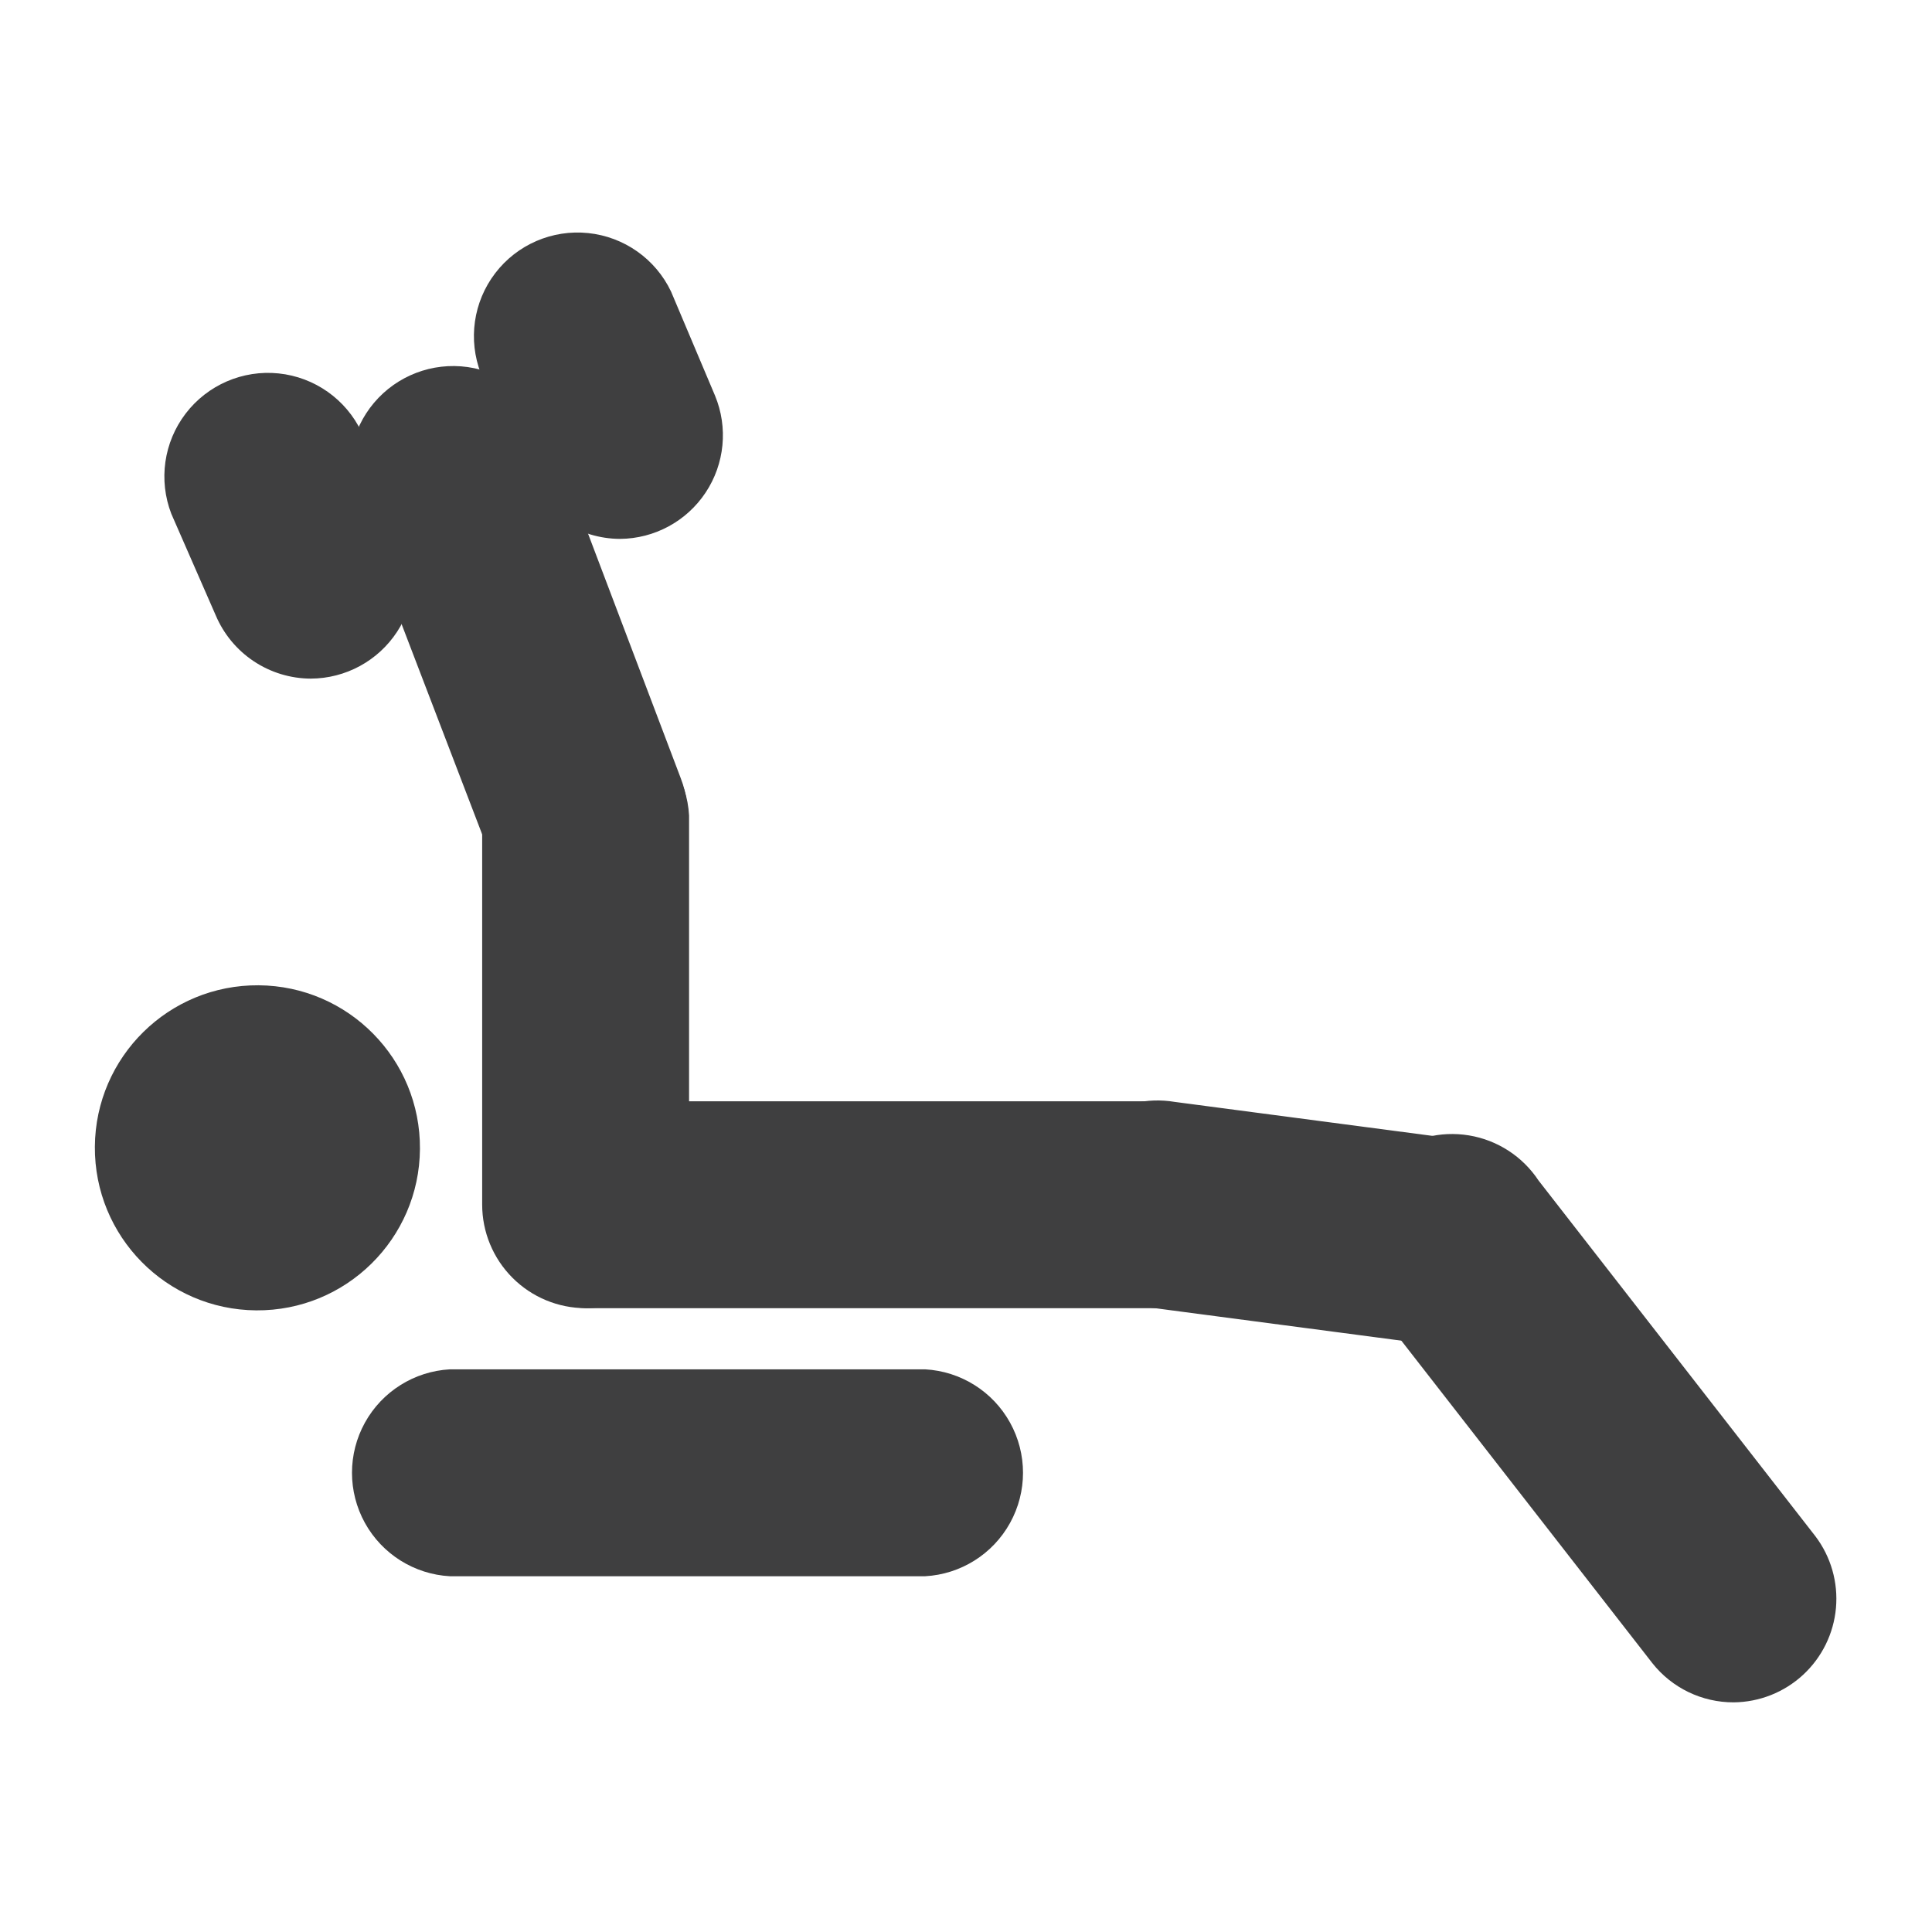
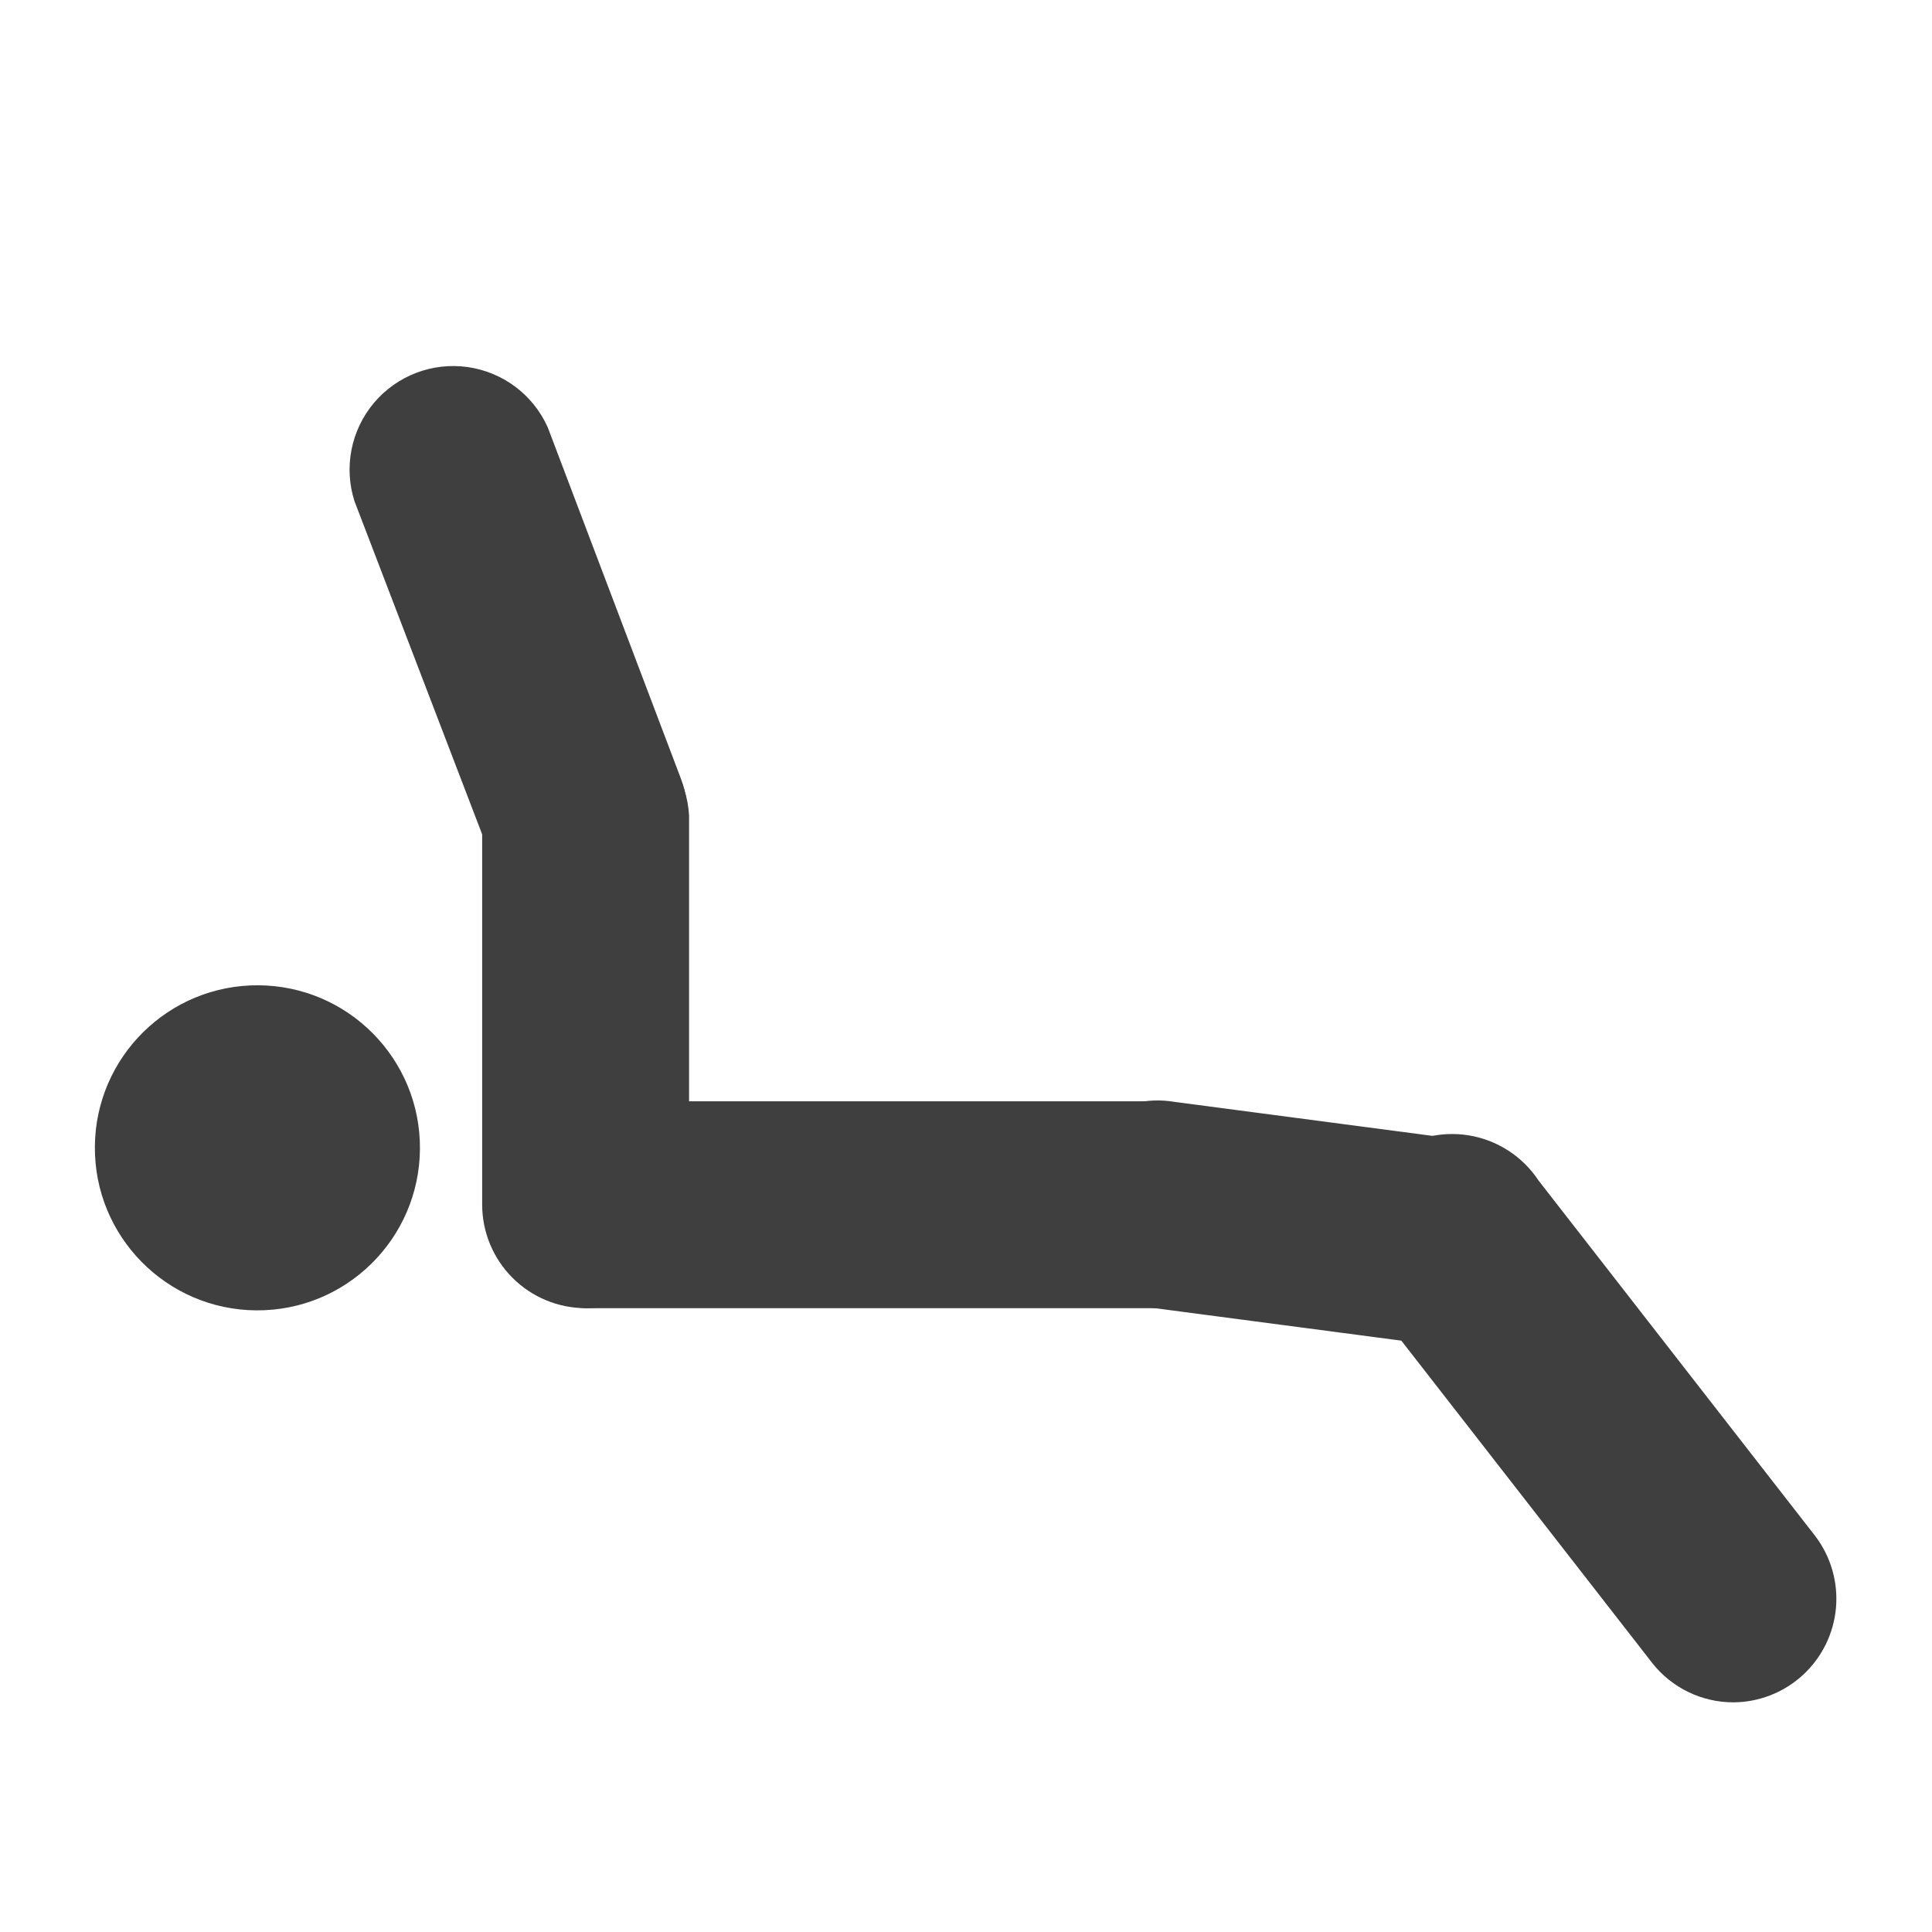
<svg xmlns="http://www.w3.org/2000/svg" width="800px" height="800px" version="1.1" viewBox="144 144 512 512">
  <g fill="#3f3f40">
    <path d="m530.15 500.76h-3.609l-78.344-10.328c-7.426-0.695-14.25-4.383-18.902-10.215-4.652-5.828-6.731-13.301-5.762-20.695 0.973-7.394 4.906-14.078 10.906-18.512 6-4.434 13.543-6.234 20.895-4.992l78.344 10.328c8.883 1.652 16.383 7.57 20.059 15.82 3.676 8.254 3.059 17.785-1.652 25.496-4.711 7.707-12.91 12.605-21.934 13.098z" />
-     <path d="m308.3 286.81c-5.383-0.02-10.641-1.625-15.117-4.609-4.481-2.988-7.981-7.223-10.074-12.184l-11.672-27.039c-3.445-8.914-2.008-18.98 3.797-26.574 5.801-7.594 15.137-11.625 24.645-10.637 9.508 0.984 17.816 6.84 21.941 15.465l11.672 27.625c3.492 8.441 2.559 18.07-2.496 25.68-5.051 7.613-13.559 12.215-22.695 12.273z" />
-     <path d="m226.35 323.84c-5.383-0.023-10.641-1.625-15.117-4.613-4.481-2.984-7.981-7.219-10.074-12.18l-11.754-26.871c-3.445-8.914-2.012-18.98 3.793-26.574 5.805-7.594 15.141-11.625 24.648-10.641 9.504 0.984 17.816 6.844 21.938 15.469l11.672 27.039v-0.004c3.672 8.473 2.84 18.223-2.215 25.949-5.055 7.727-13.656 12.395-22.891 12.426z" />
    <path d="m212.54 405.11c23.789 0.18 42.93 19.609 42.75 43.398-0.18 23.789-19.609 42.93-43.398 42.75-23.789-0.18-42.93-19.609-42.75-43.398 0.176-23.789 19.605-42.93 43.398-42.75" />
    <path d="m451.72 490.68h-152.48c-9.438-0.523-17.938-5.859-22.512-14.125-4.574-8.27-4.574-18.309 0-26.578 4.574-8.27 13.074-13.605 22.512-14.129h152.48c9.434 0.523 17.938 5.859 22.512 14.129 4.57 8.27 4.57 18.309 0 26.578-4.574 8.266-13.078 13.602-22.512 14.125z" />
-     <path d="m389.17 561.72h-125.95c-9.434-0.523-17.938-5.859-22.512-14.129-4.57-8.27-4.57-18.309 0-26.574 4.574-8.27 13.078-13.605 22.512-14.129h125.95c9.434 0.523 17.938 5.859 22.508 14.129 4.574 8.266 4.574 18.305 0 26.574-4.57 8.27-13.074 13.605-22.508 14.129z" />
    <path d="m299.24 490.68c-7.285 0-14.27-2.891-19.418-8.043-5.148-5.148-8.043-12.133-8.043-19.414v-103.11c0.523-9.434 5.859-17.938 14.129-22.512 8.27-4.57 18.309-4.57 26.578 0 8.266 4.574 13.605 13.078 14.125 22.512v103.11c0 7.269-2.879 14.238-8.012 19.387-5.133 5.144-12.094 8.047-19.359 8.07z" />
    <path d="m299.24 387.57c-5.551-0.004-10.973-1.695-15.543-4.84-4.574-3.148-8.082-7.609-10.07-12.793l-35.684-93.121c-2.875-8.996-0.922-18.84 5.168-26.062 6.094-7.219 15.469-10.797 24.82-9.48 9.355 1.32 17.375 7.356 21.23 15.98l35.266 93.035c3.207 8.367 2.133 17.773-2.887 25.199-5.016 7.426-13.344 11.938-22.301 12.082z" />
    <path d="m603.45 595.14c-8.41 0.027-16.367-3.809-21.578-10.41l-73.391-94.297c-5.137-5.664-7.68-13.215-7.016-20.832 0.664-7.617 4.473-14.613 10.512-19.305 6.039-4.688 13.758-6.648 21.305-5.406 7.543 1.242 14.227 5.574 18.445 11.953l73.387 94.297c4.106 5.438 6.043 12.211 5.434 18.996-0.609 6.789-3.719 13.105-8.727 17.727-5.008 4.621-11.559 7.215-18.371 7.277z" />
  </g>
</svg>